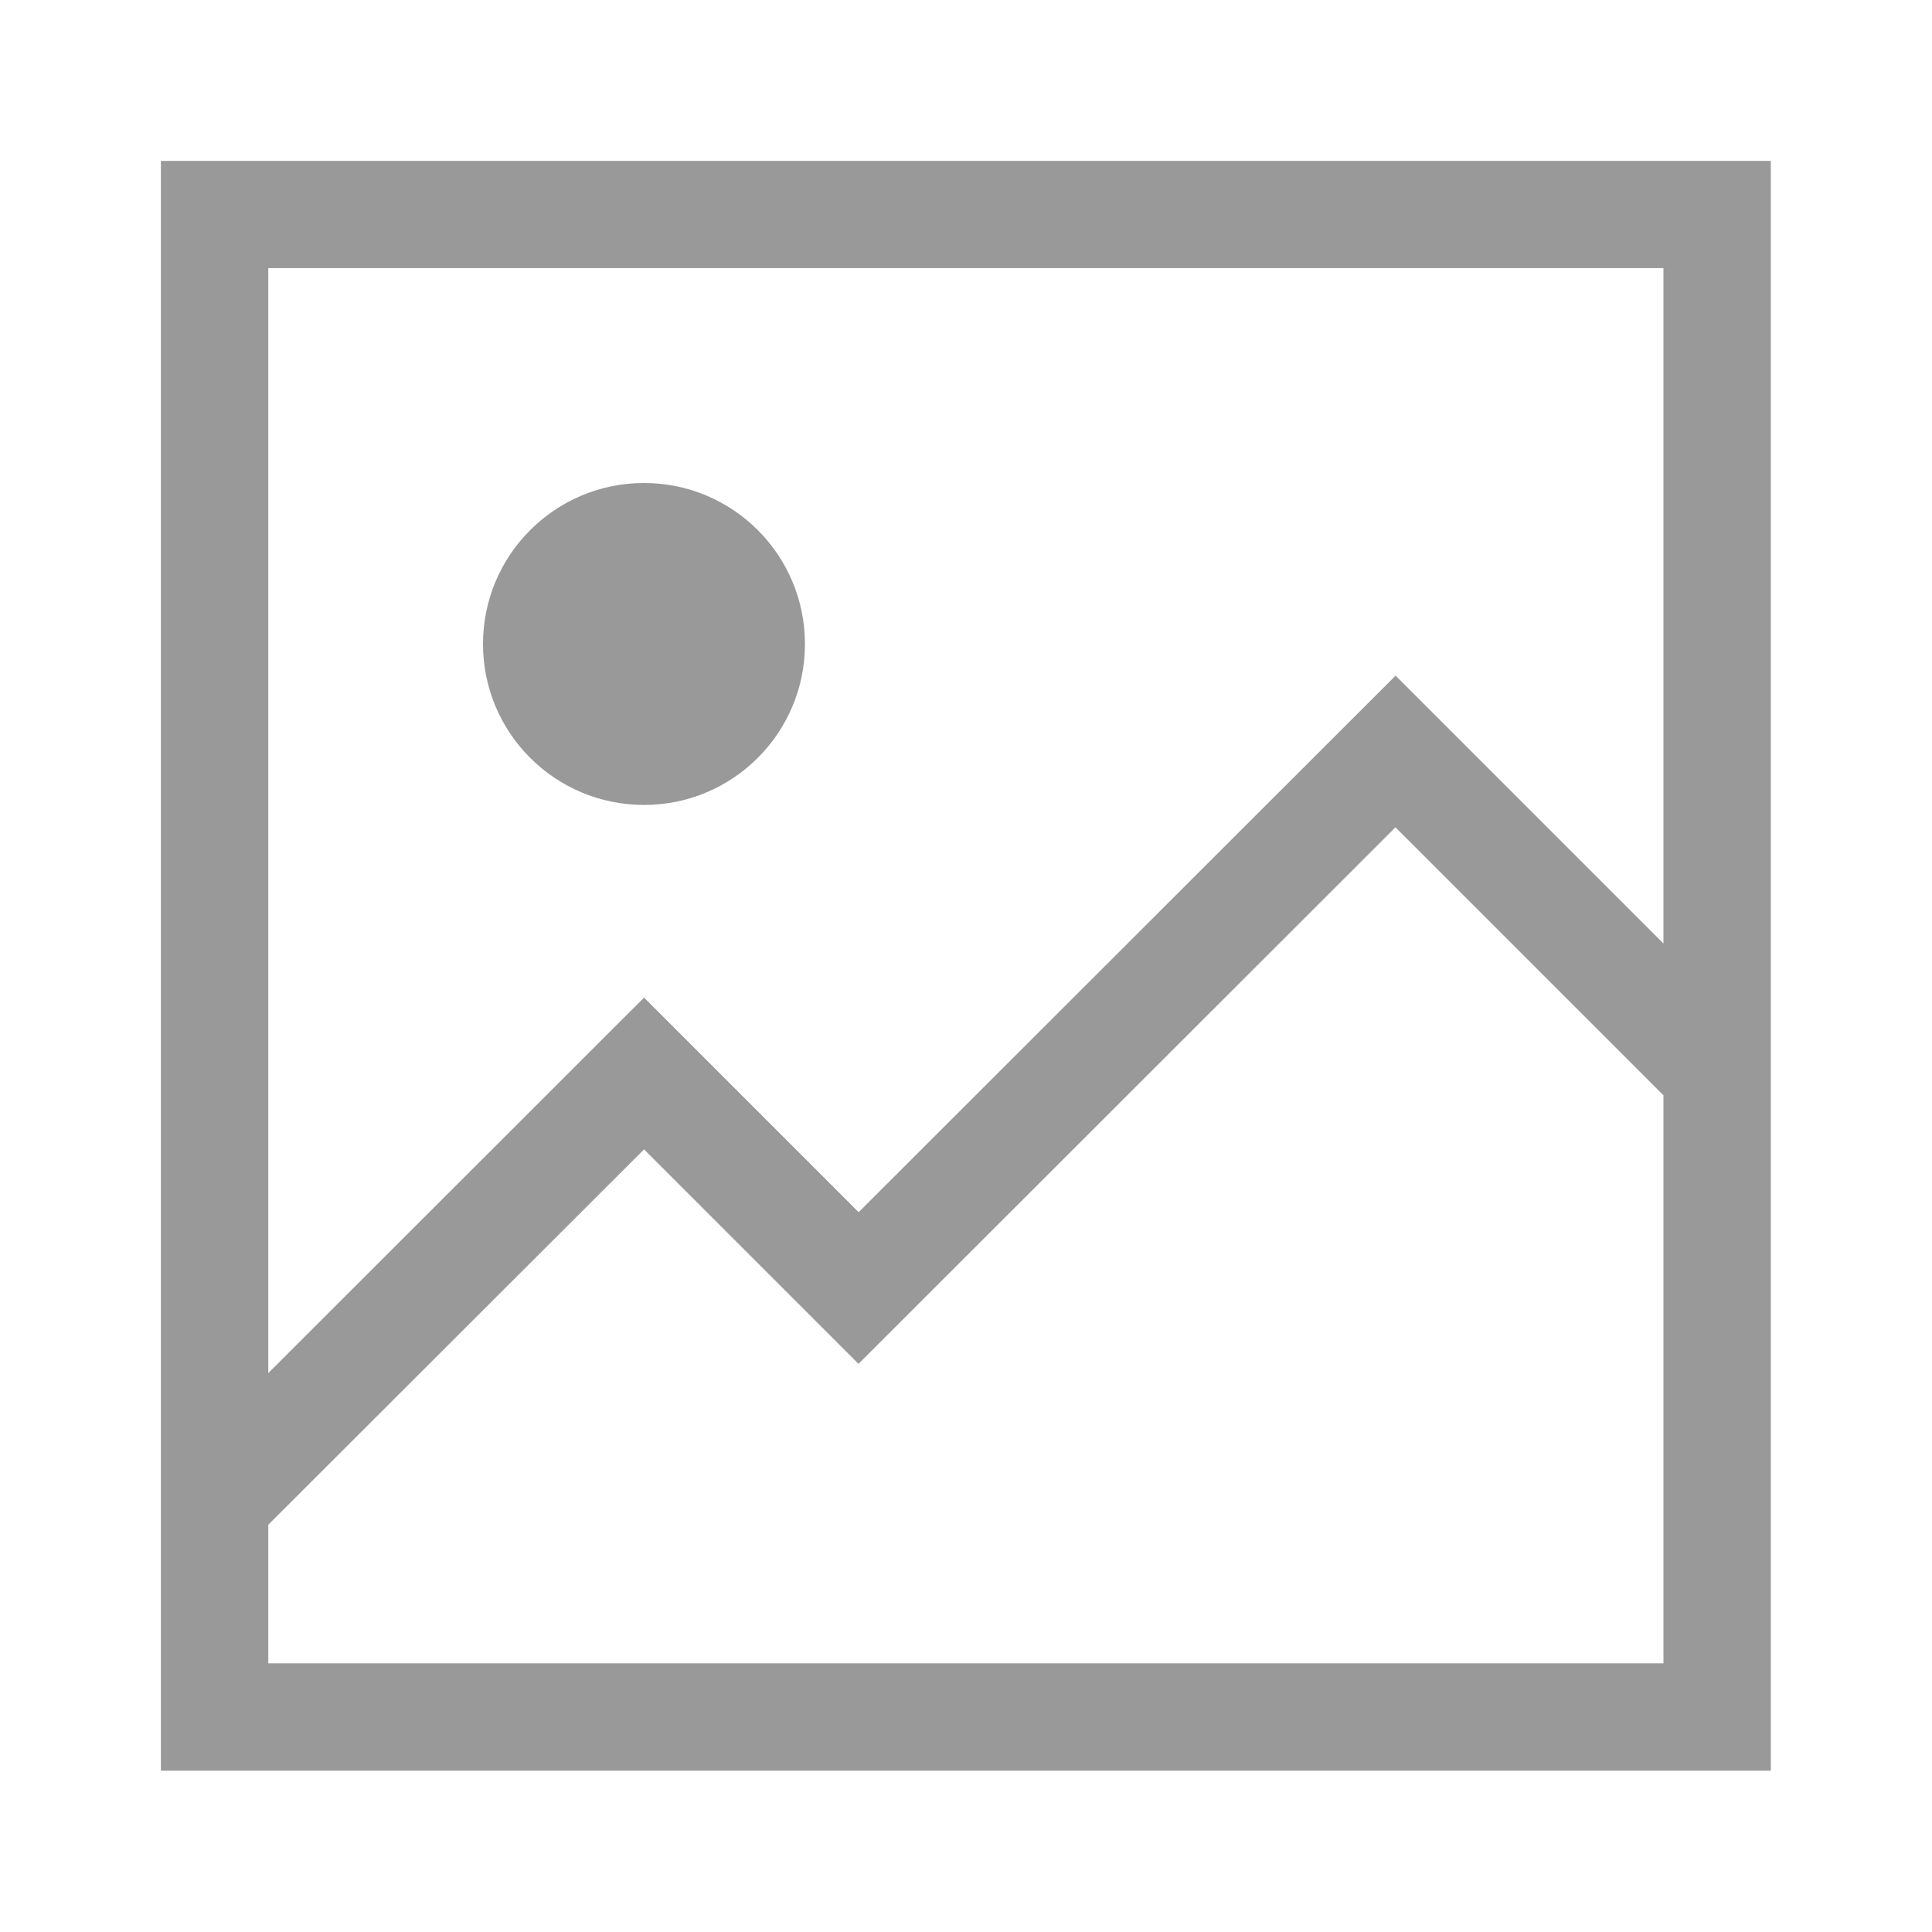
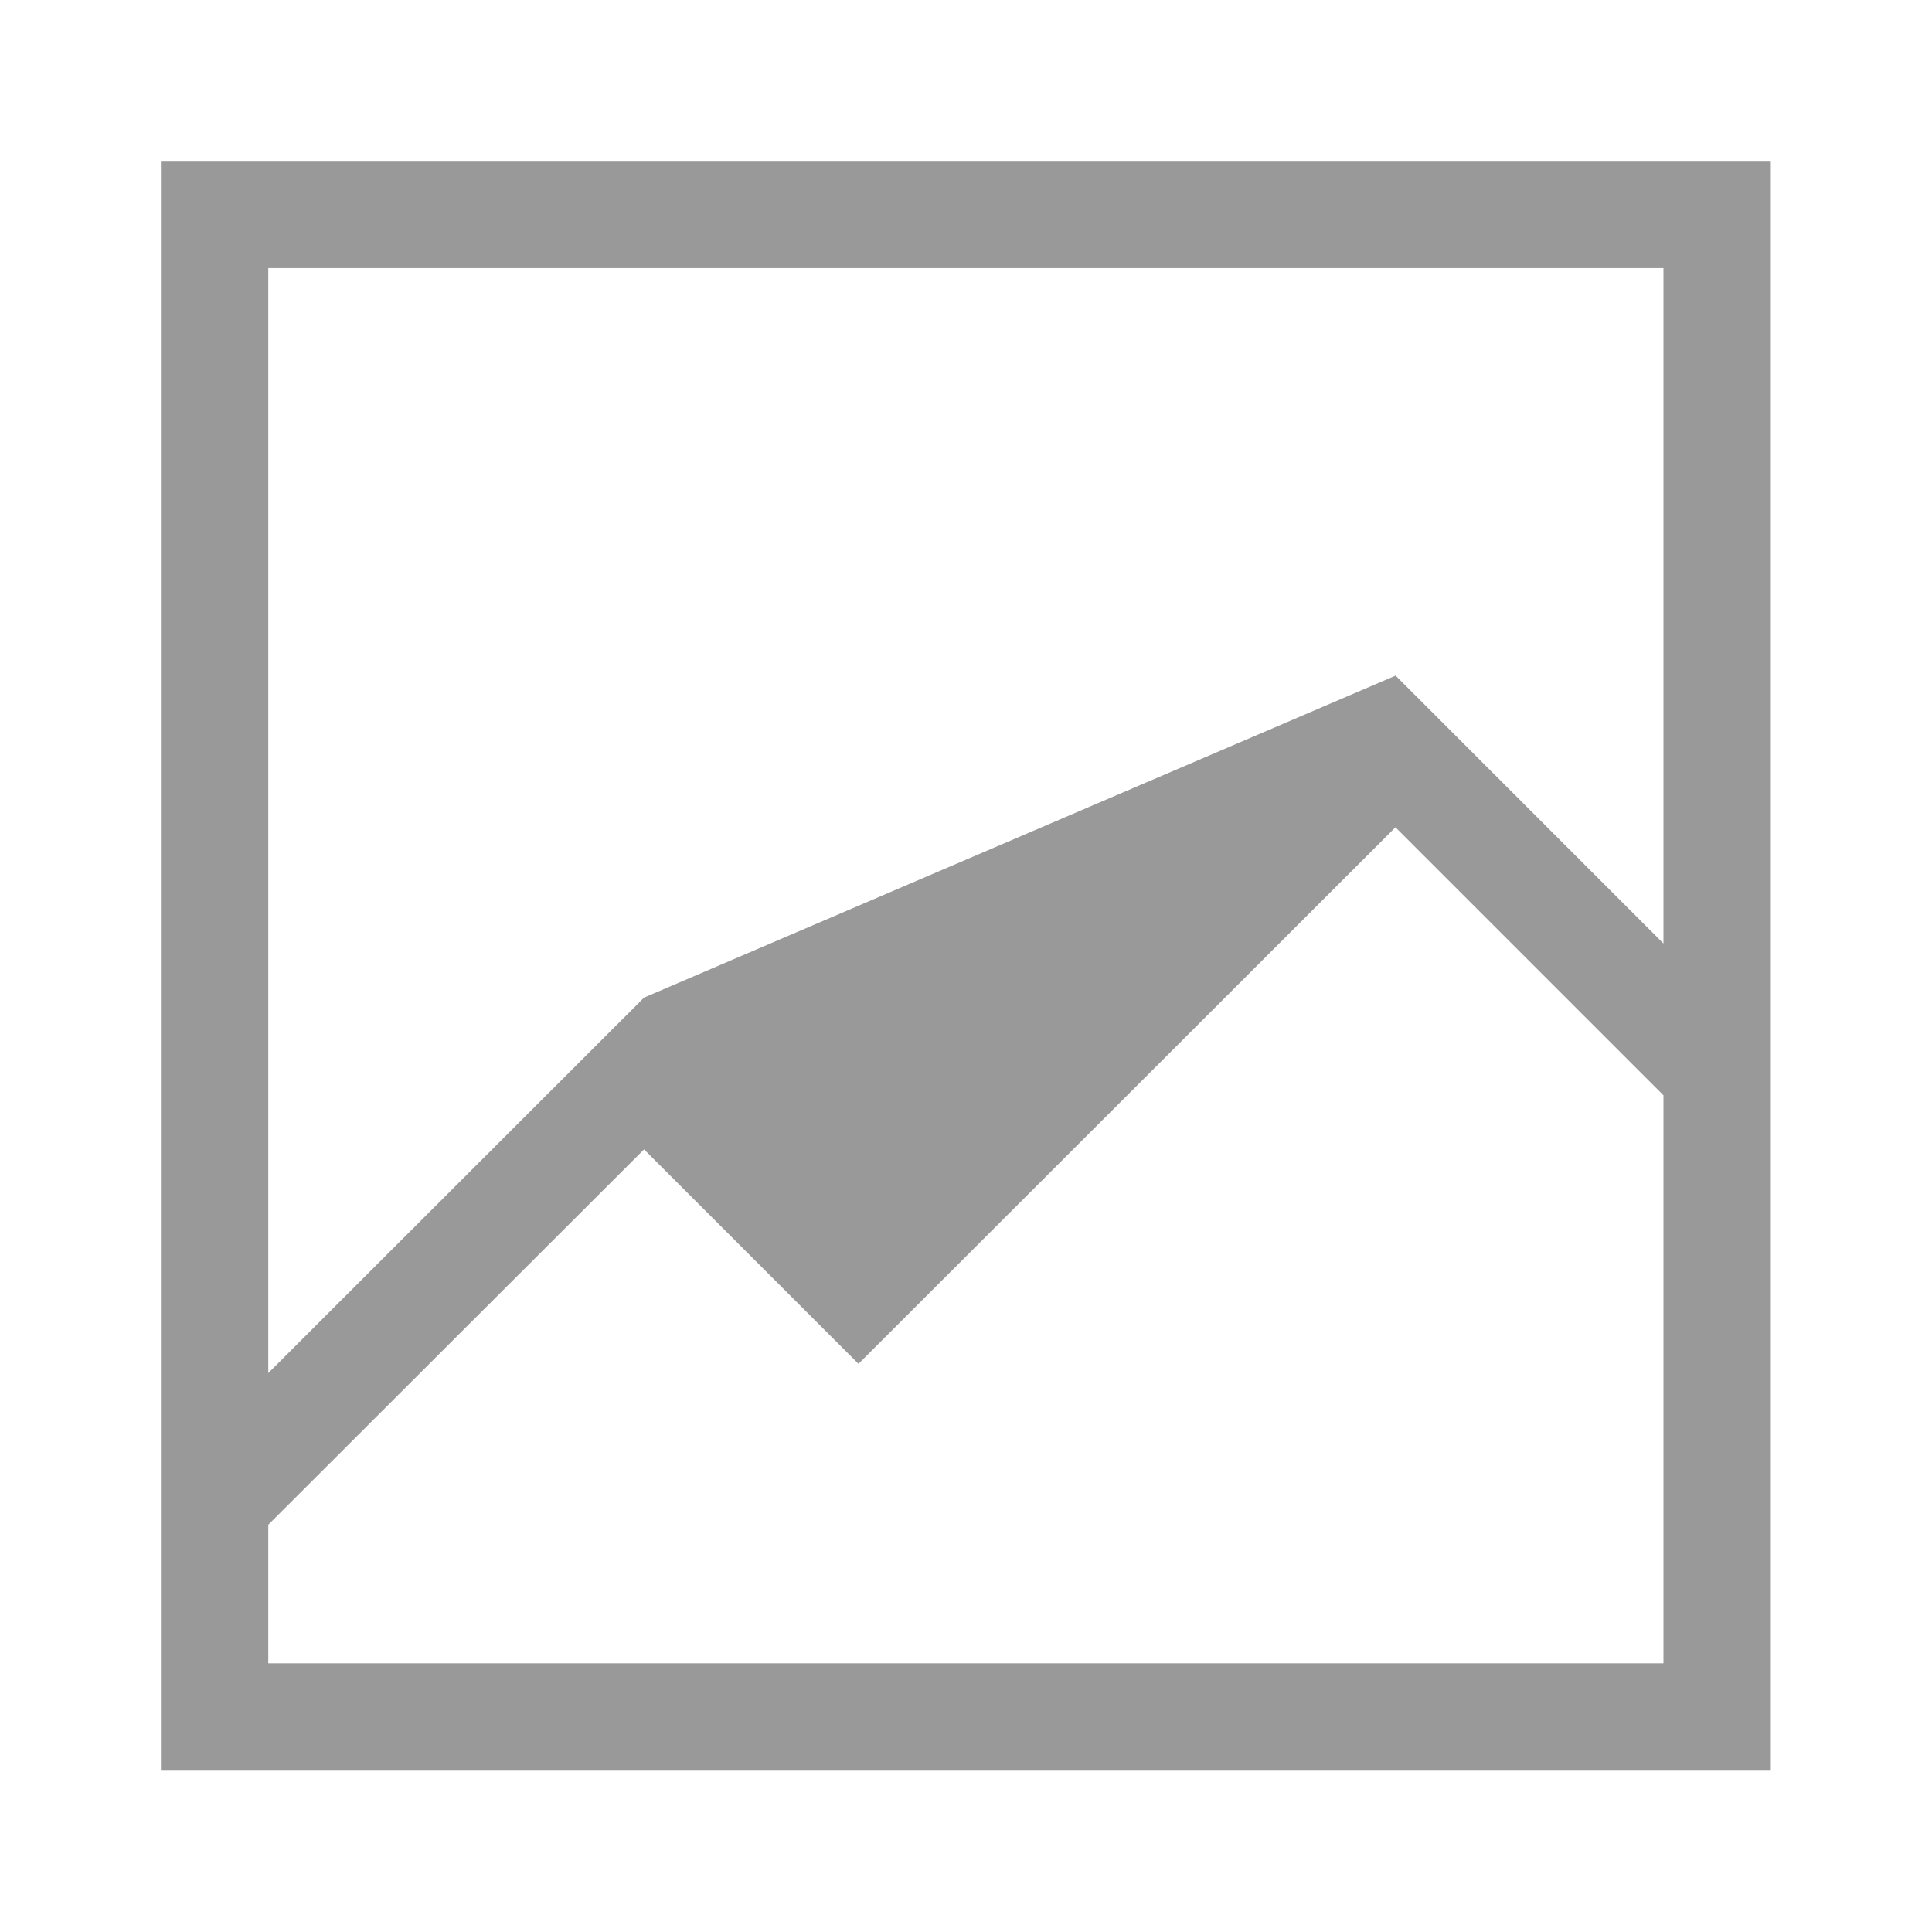
<svg xmlns="http://www.w3.org/2000/svg" width="14" height="14" viewBox="0 0 14 14" fill="none">
-   <path fill-rule="evenodd" clip-rule="evenodd" d="M1.166 1.166V12.831H12.832V1.166H1.166ZM1.944 9.95V1.943H12.054V6.837L10.113 4.896L6.222 8.784L4.667 7.229L1.944 9.95ZM1.944 11.049V12.053H12.054V7.937L10.112 5.995L6.221 9.883L4.667 8.329L1.944 11.049Z" fill="#999999" />
-   <path d="M4.667 5.833C5.311 5.833 5.833 5.311 5.833 4.667C5.833 4.022 5.311 3.5 4.667 3.5C4.022 3.5 3.5 4.022 3.5 4.667C3.5 5.311 4.022 5.833 4.667 5.833Z" fill="#999999" />
+   <path fill-rule="evenodd" clip-rule="evenodd" d="M1.166 1.166V12.831H12.832V1.166H1.166ZM1.944 9.95V1.943H12.054V6.837L10.113 4.896L4.667 7.229L1.944 9.95ZM1.944 11.049V12.053H12.054V7.937L10.112 5.995L6.221 9.883L4.667 8.329L1.944 11.049Z" fill="#999999" />
</svg>